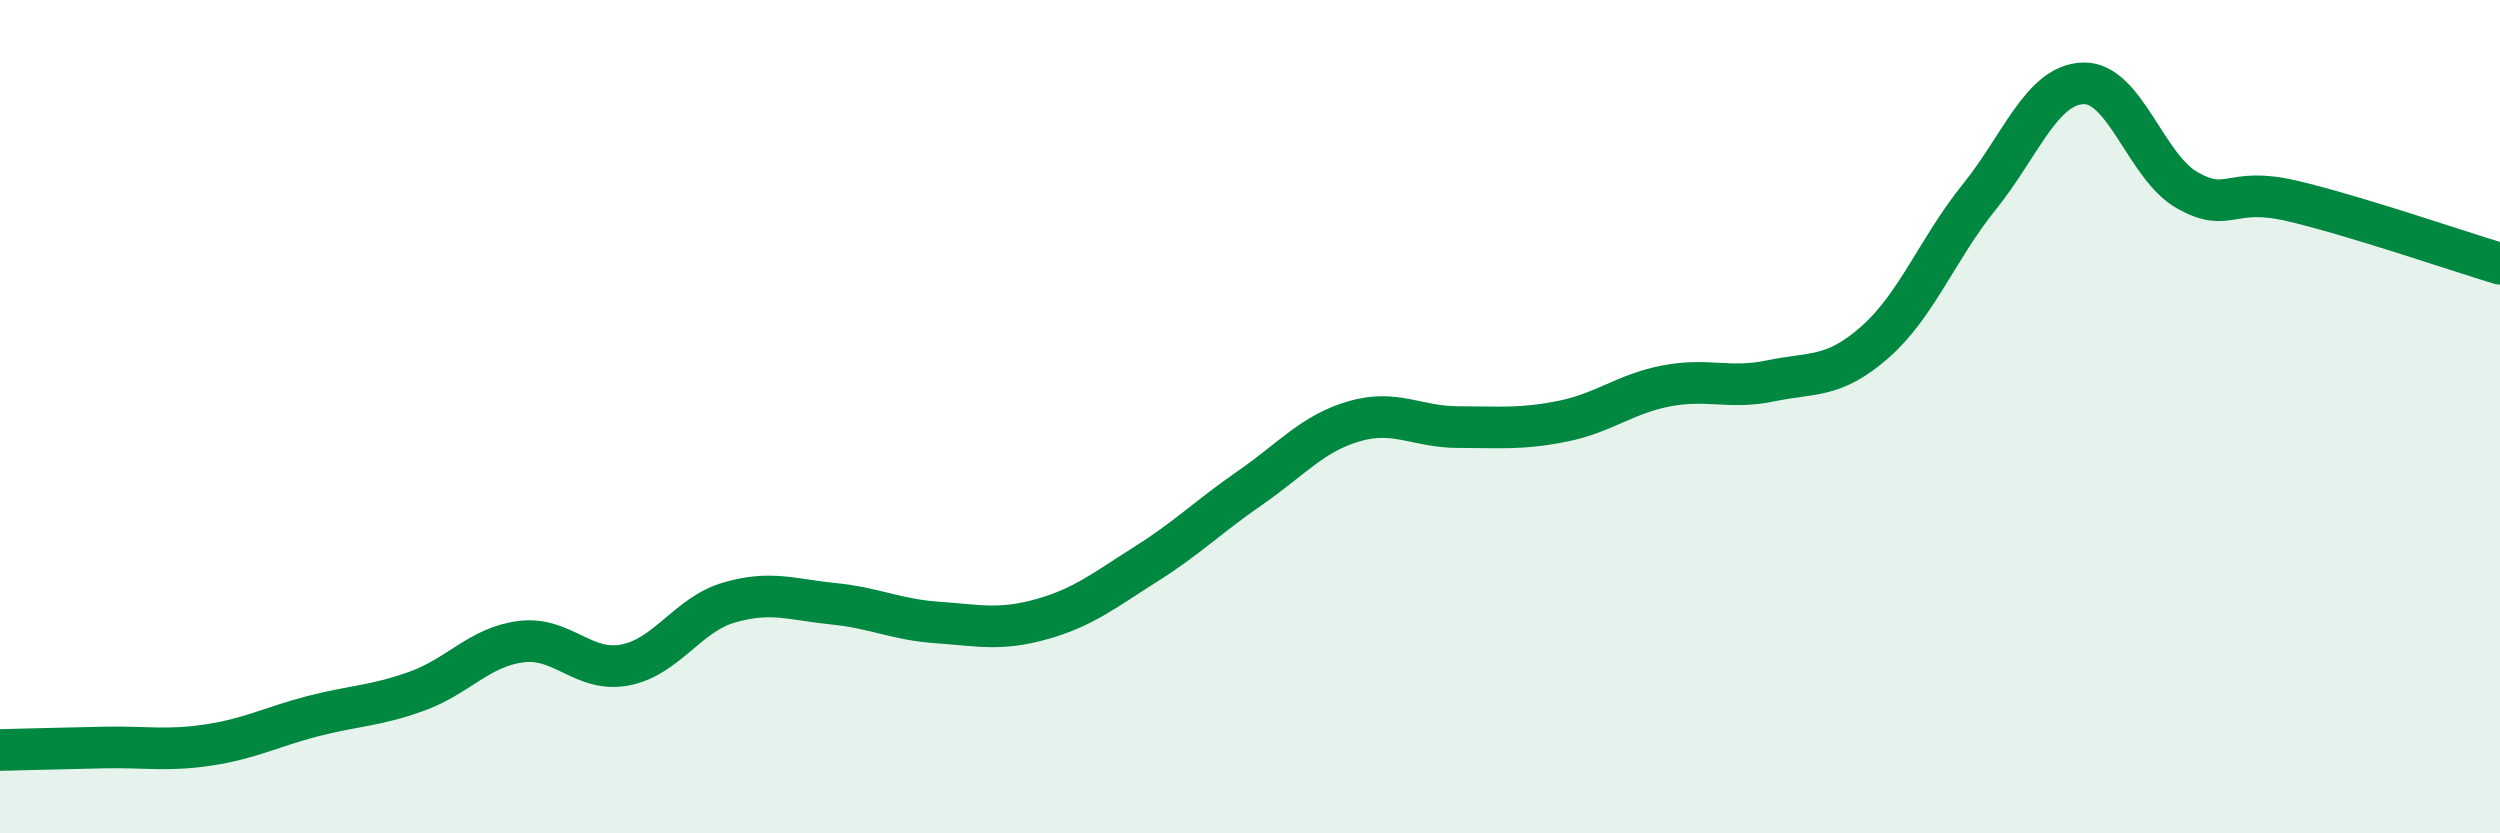
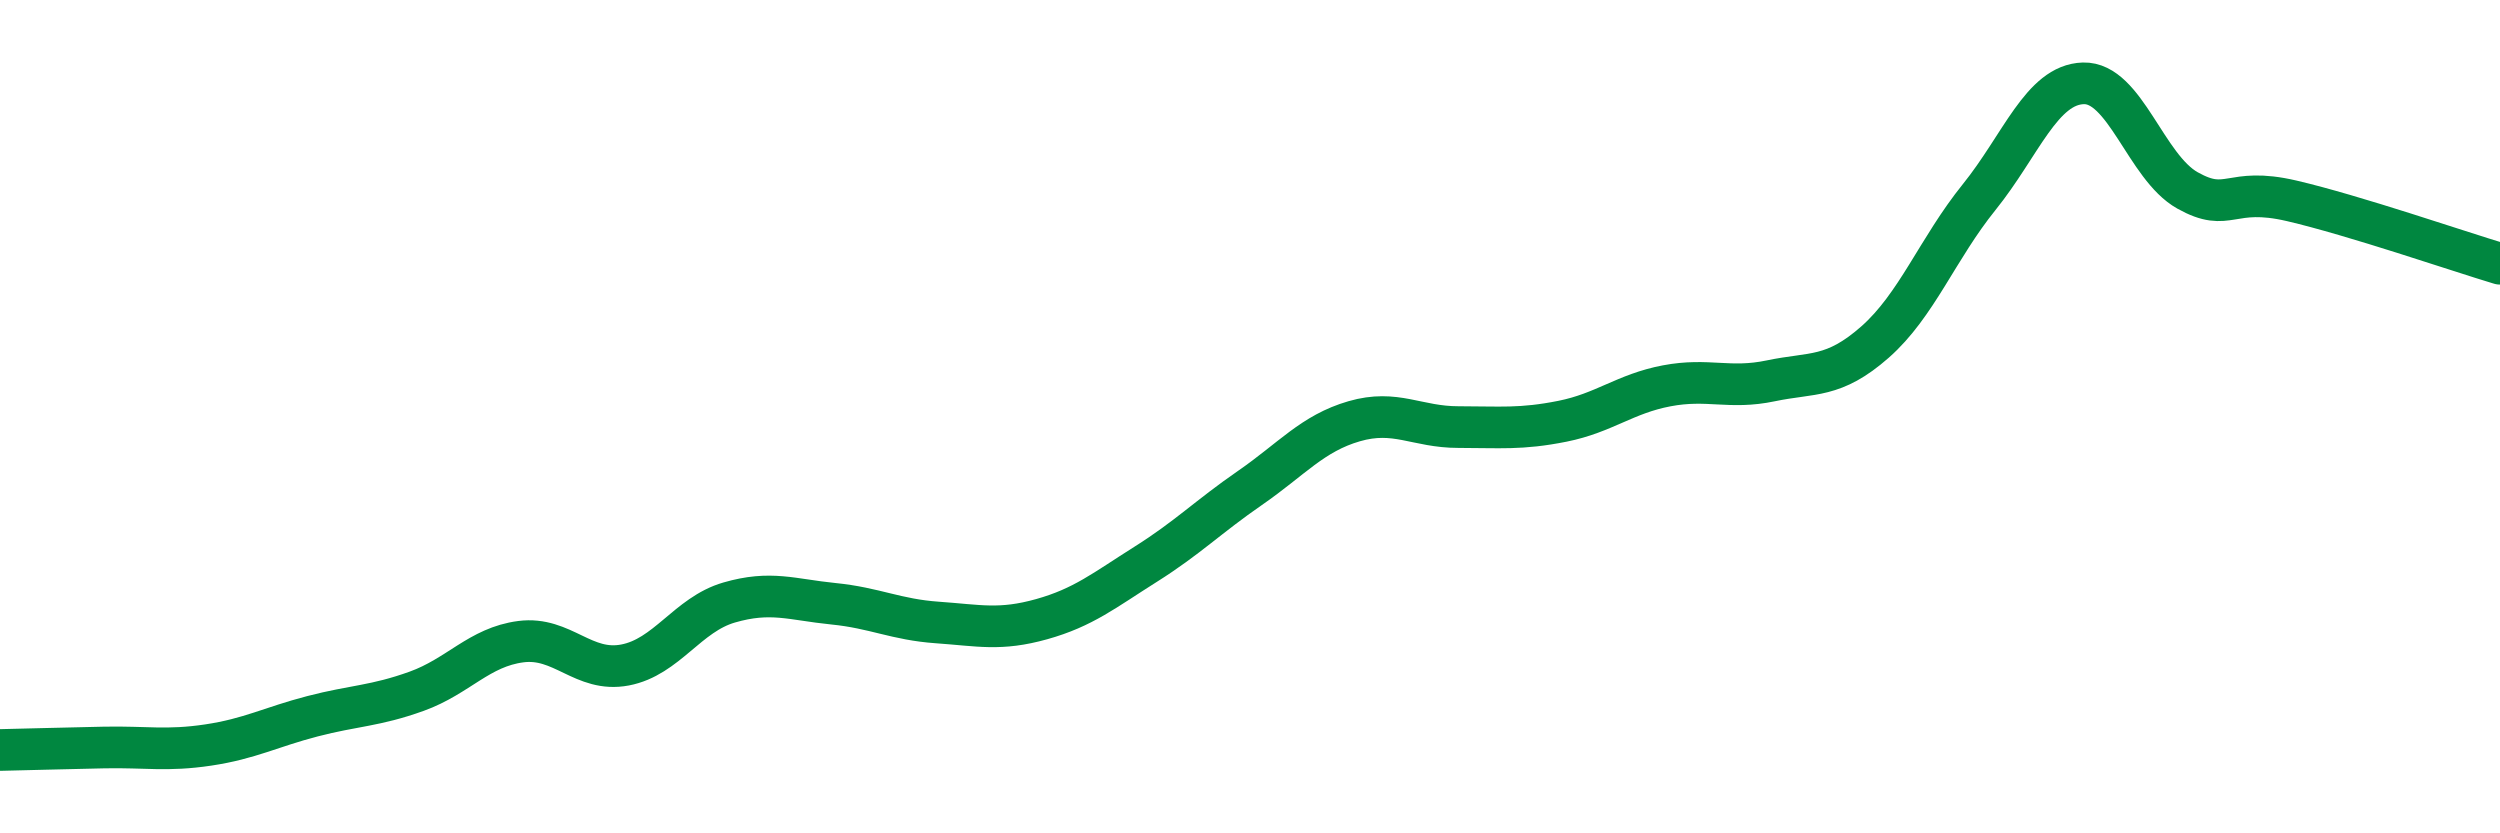
<svg xmlns="http://www.w3.org/2000/svg" width="60" height="20" viewBox="0 0 60 20">
-   <path d="M 0,18 C 0.5,17.99 1.5,17.96 2.5,17.94 C 3.5,17.92 4,18.03 5,17.88 C 6,17.73 6.5,17.45 7.5,17.19 C 8.5,16.93 9,16.95 10,16.59 C 11,16.23 11.5,15.53 12.5,15.4 C 13.5,15.27 14,16.15 15,15.96 C 16,15.77 16.5,14.75 17.5,14.46 C 18.5,14.17 19,14.39 20,14.49 C 21,14.59 21.5,14.87 22.5,14.94 C 23.5,15.01 24,15.14 25,14.86 C 26,14.58 26.5,14.17 27.5,13.54 C 28.5,12.91 29,12.4 30,11.71 C 31,11.02 31.5,10.4 32.5,10.11 C 33.5,9.82 34,10.25 35,10.25 C 36,10.25 36.5,10.31 37.5,10.11 C 38.5,9.91 39,9.45 40,9.26 C 41,9.07 41.5,9.35 42.5,9.14 C 43.5,8.93 44,9.09 45,8.21 C 46,7.33 46.5,5.97 47.5,4.73 C 48.5,3.49 49,2.03 50,2 C 51,1.97 51.5,4.01 52.5,4.57 C 53.5,5.13 53.5,4.47 55,4.82 C 56.5,5.17 59,6.03 60,6.33L60 20L0 20Z" fill="#008740" opacity="0.1" stroke-linecap="round" stroke-linejoin="round" />
  <path d="M 0,18 C 0.5,17.99 1.5,17.96 2.5,17.94 C 3.5,17.92 4,18.03 5,17.88 C 6,17.73 6.5,17.45 7.5,17.19 C 8.5,16.93 9,16.95 10,16.59 C 11,16.23 11.5,15.53 12.5,15.4 C 13.5,15.27 14,16.15 15,15.96 C 16,15.77 16.5,14.75 17.5,14.46 C 18.5,14.17 19,14.39 20,14.49 C 21,14.59 21.5,14.87 22.5,14.94 C 23.5,15.01 24,15.14 25,14.86 C 26,14.58 26.5,14.17 27.5,13.54 C 28.5,12.91 29,12.4 30,11.71 C 31,11.02 31.5,10.4 32.5,10.11 C 33.5,9.82 34,10.25 35,10.25 C 36,10.25 36.5,10.31 37.5,10.11 C 38.5,9.91 39,9.45 40,9.26 C 41,9.07 41.5,9.35 42.5,9.14 C 43.5,8.93 44,9.09 45,8.21 C 46,7.33 46.5,5.97 47.5,4.73 C 48.5,3.49 49,2.03 50,2 C 51,1.97 51.5,4.01 52.5,4.57 C 53.5,5.13 53.5,4.47 55,4.82 C 56.5,5.17 59,6.03 60,6.33" stroke="#008740" stroke-width="1" fill="none" stroke-linecap="round" stroke-linejoin="round" />
</svg>